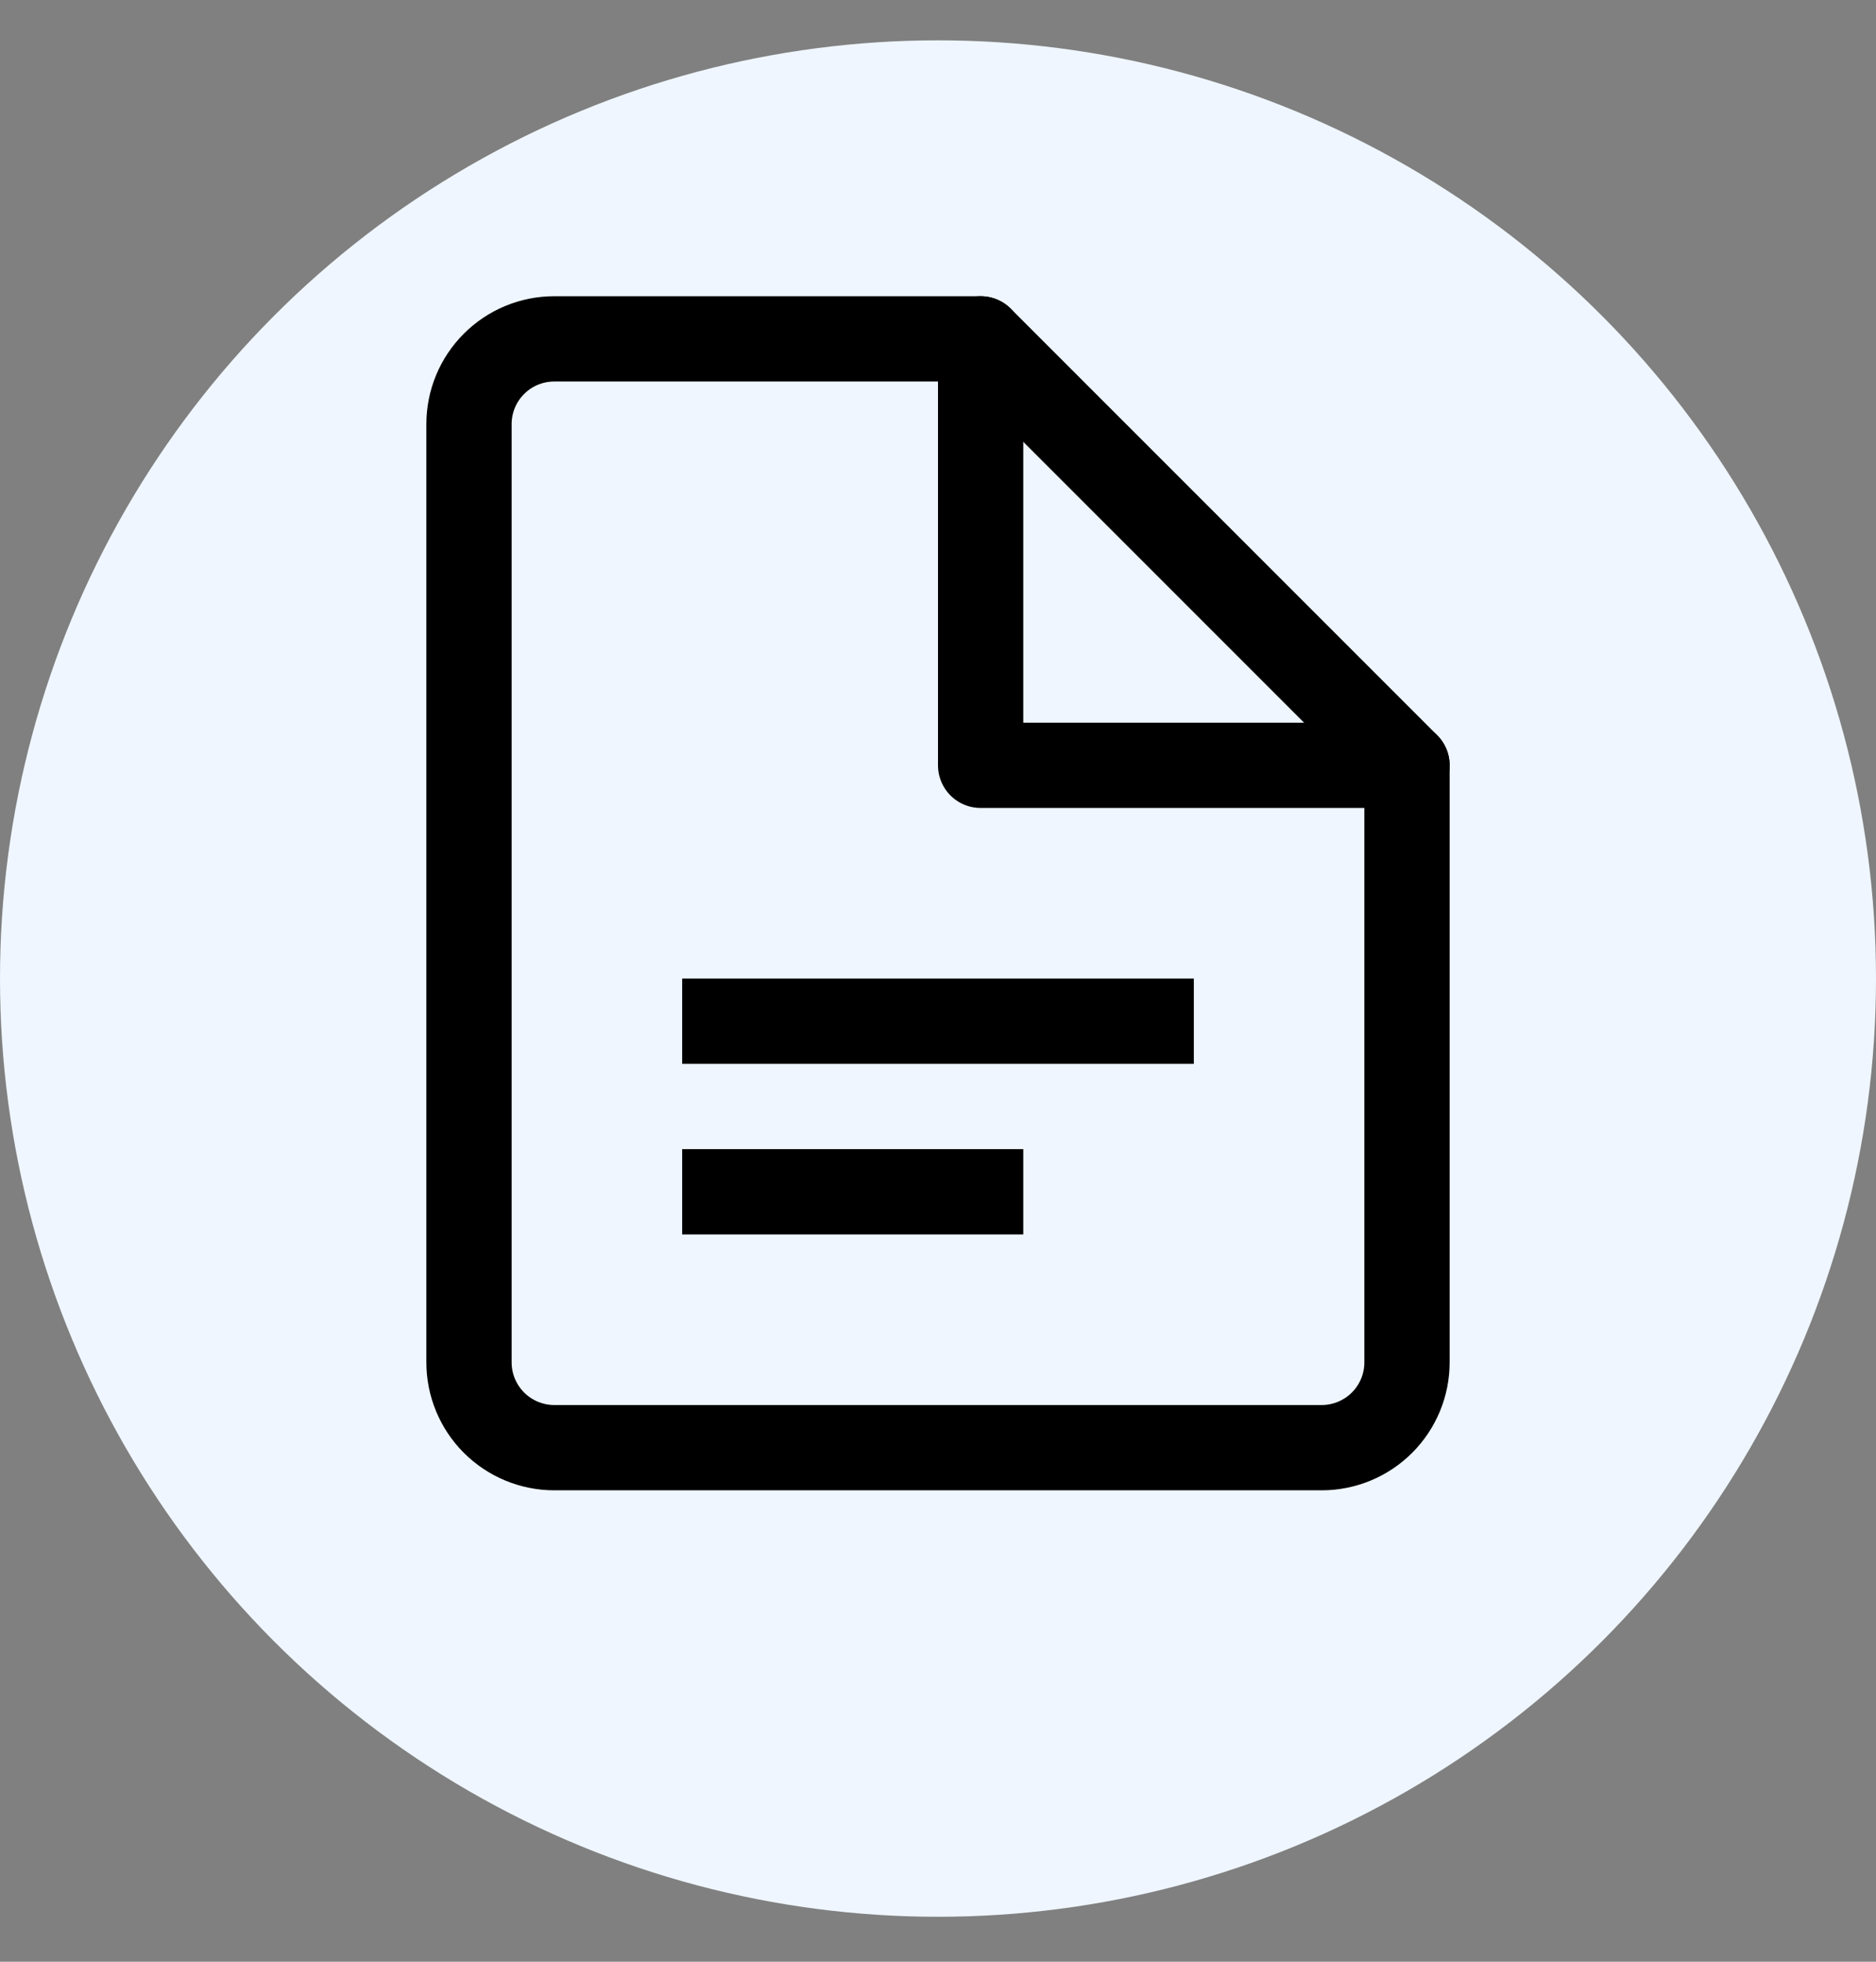
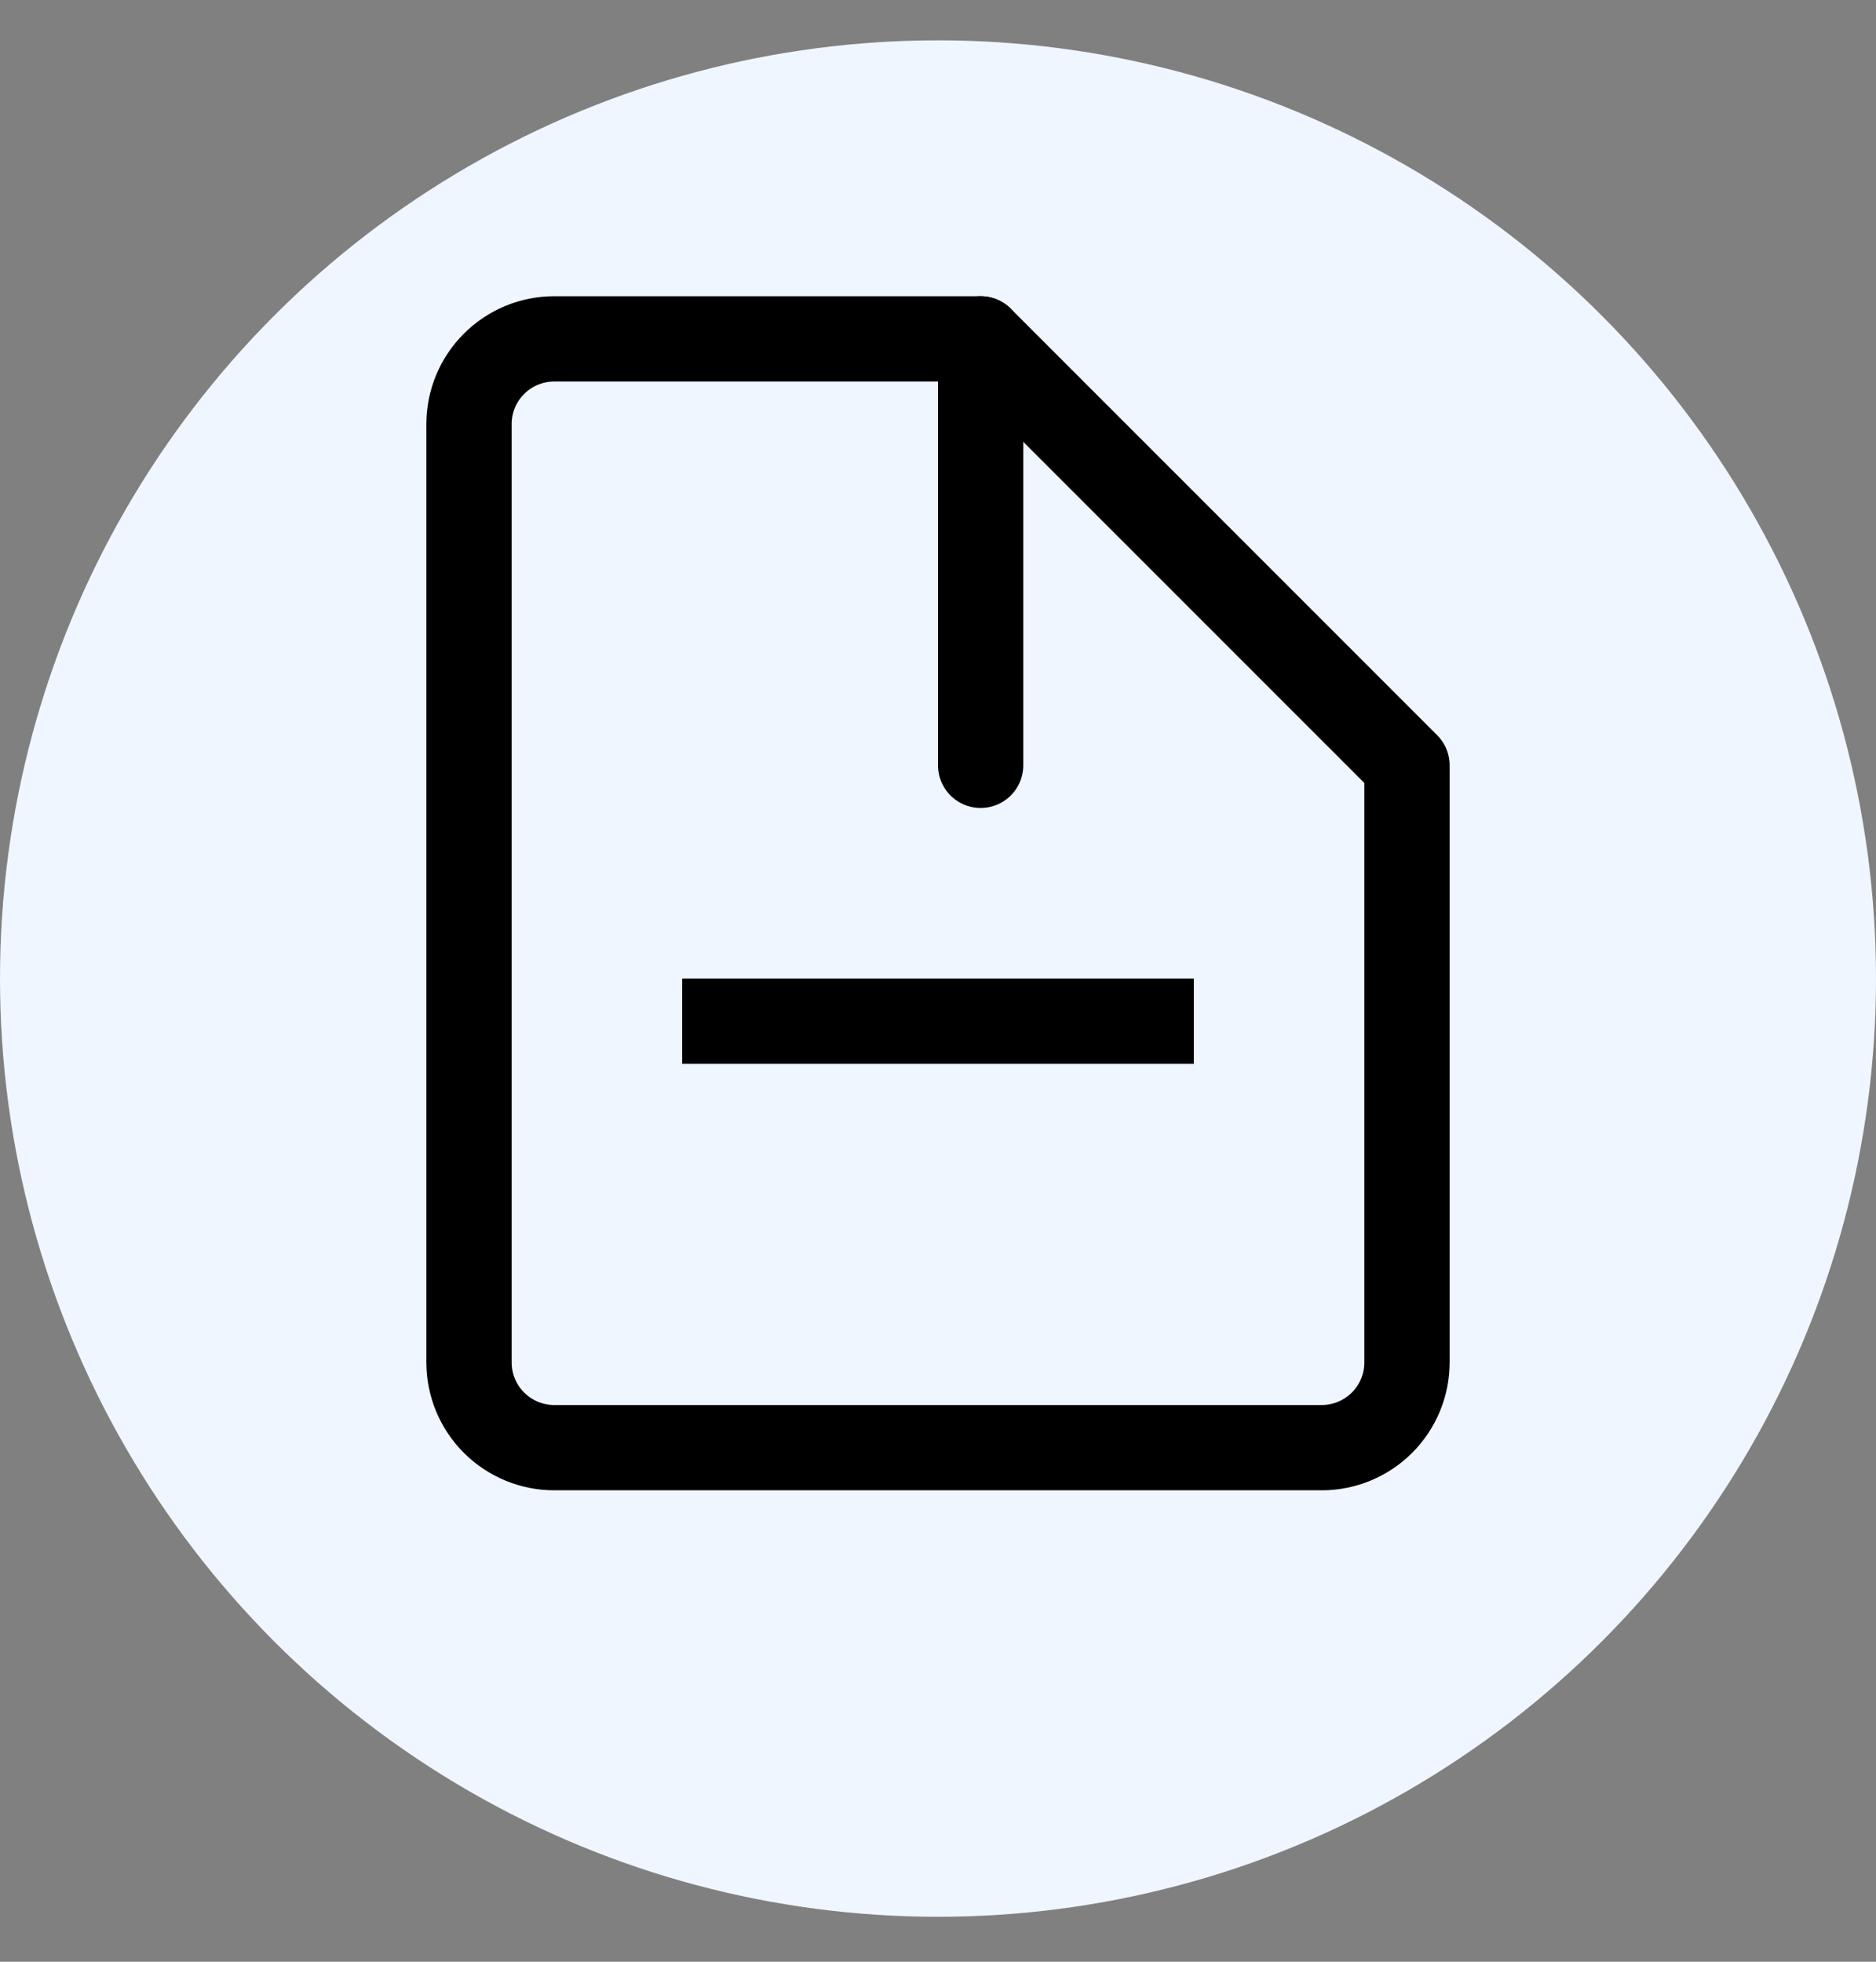
<svg xmlns="http://www.w3.org/2000/svg" width="22" height="23" viewBox="0 0 22 23" fill="none">
  <rect x="0" y="0" width="22" height="23" fill="#808080" stroke="none" />
  <circle cx="11" cy="11.473" r="11" fill="#EFF6FF" />
  <g clip-path="url(#clip0_6649_88067)">
    <path d="M16.5 15.973C16.5 16.238 16.395 16.492 16.207 16.68C16.02 16.867 15.765 16.973 15.5 16.973H6.5C6.235 16.973 5.98 16.867 5.793 16.68C5.605 16.492 5.5 16.238 5.5 15.973V4.973C5.5 4.707 5.605 4.453 5.793 4.266C5.98 4.078 6.235 3.973 6.5 3.973H11.5L16.5 8.973V15.973Z" stroke="#000001" stroke-linecap="round" stroke-linejoin="round" />
-     <path d="M11.5 3.973V8.973H16.5" stroke="#000001" stroke-linecap="round" stroke-linejoin="round" />
+     <path d="M11.5 3.973V8.973" stroke="#000001" stroke-linecap="round" stroke-linejoin="round" />
    <line x1="8" y1="11.973" x2="14" y2="11.973" stroke="black" />
-     <line x1="8" y1="13.973" x2="12" y2="13.973" stroke="black" />
  </g>
  <defs>
    <clipPath id="clip0_6649_88067">
      <rect width="14" height="14" fill="white" transform="translate(4 3.473)" />
    </clipPath>
  </defs>
</svg>